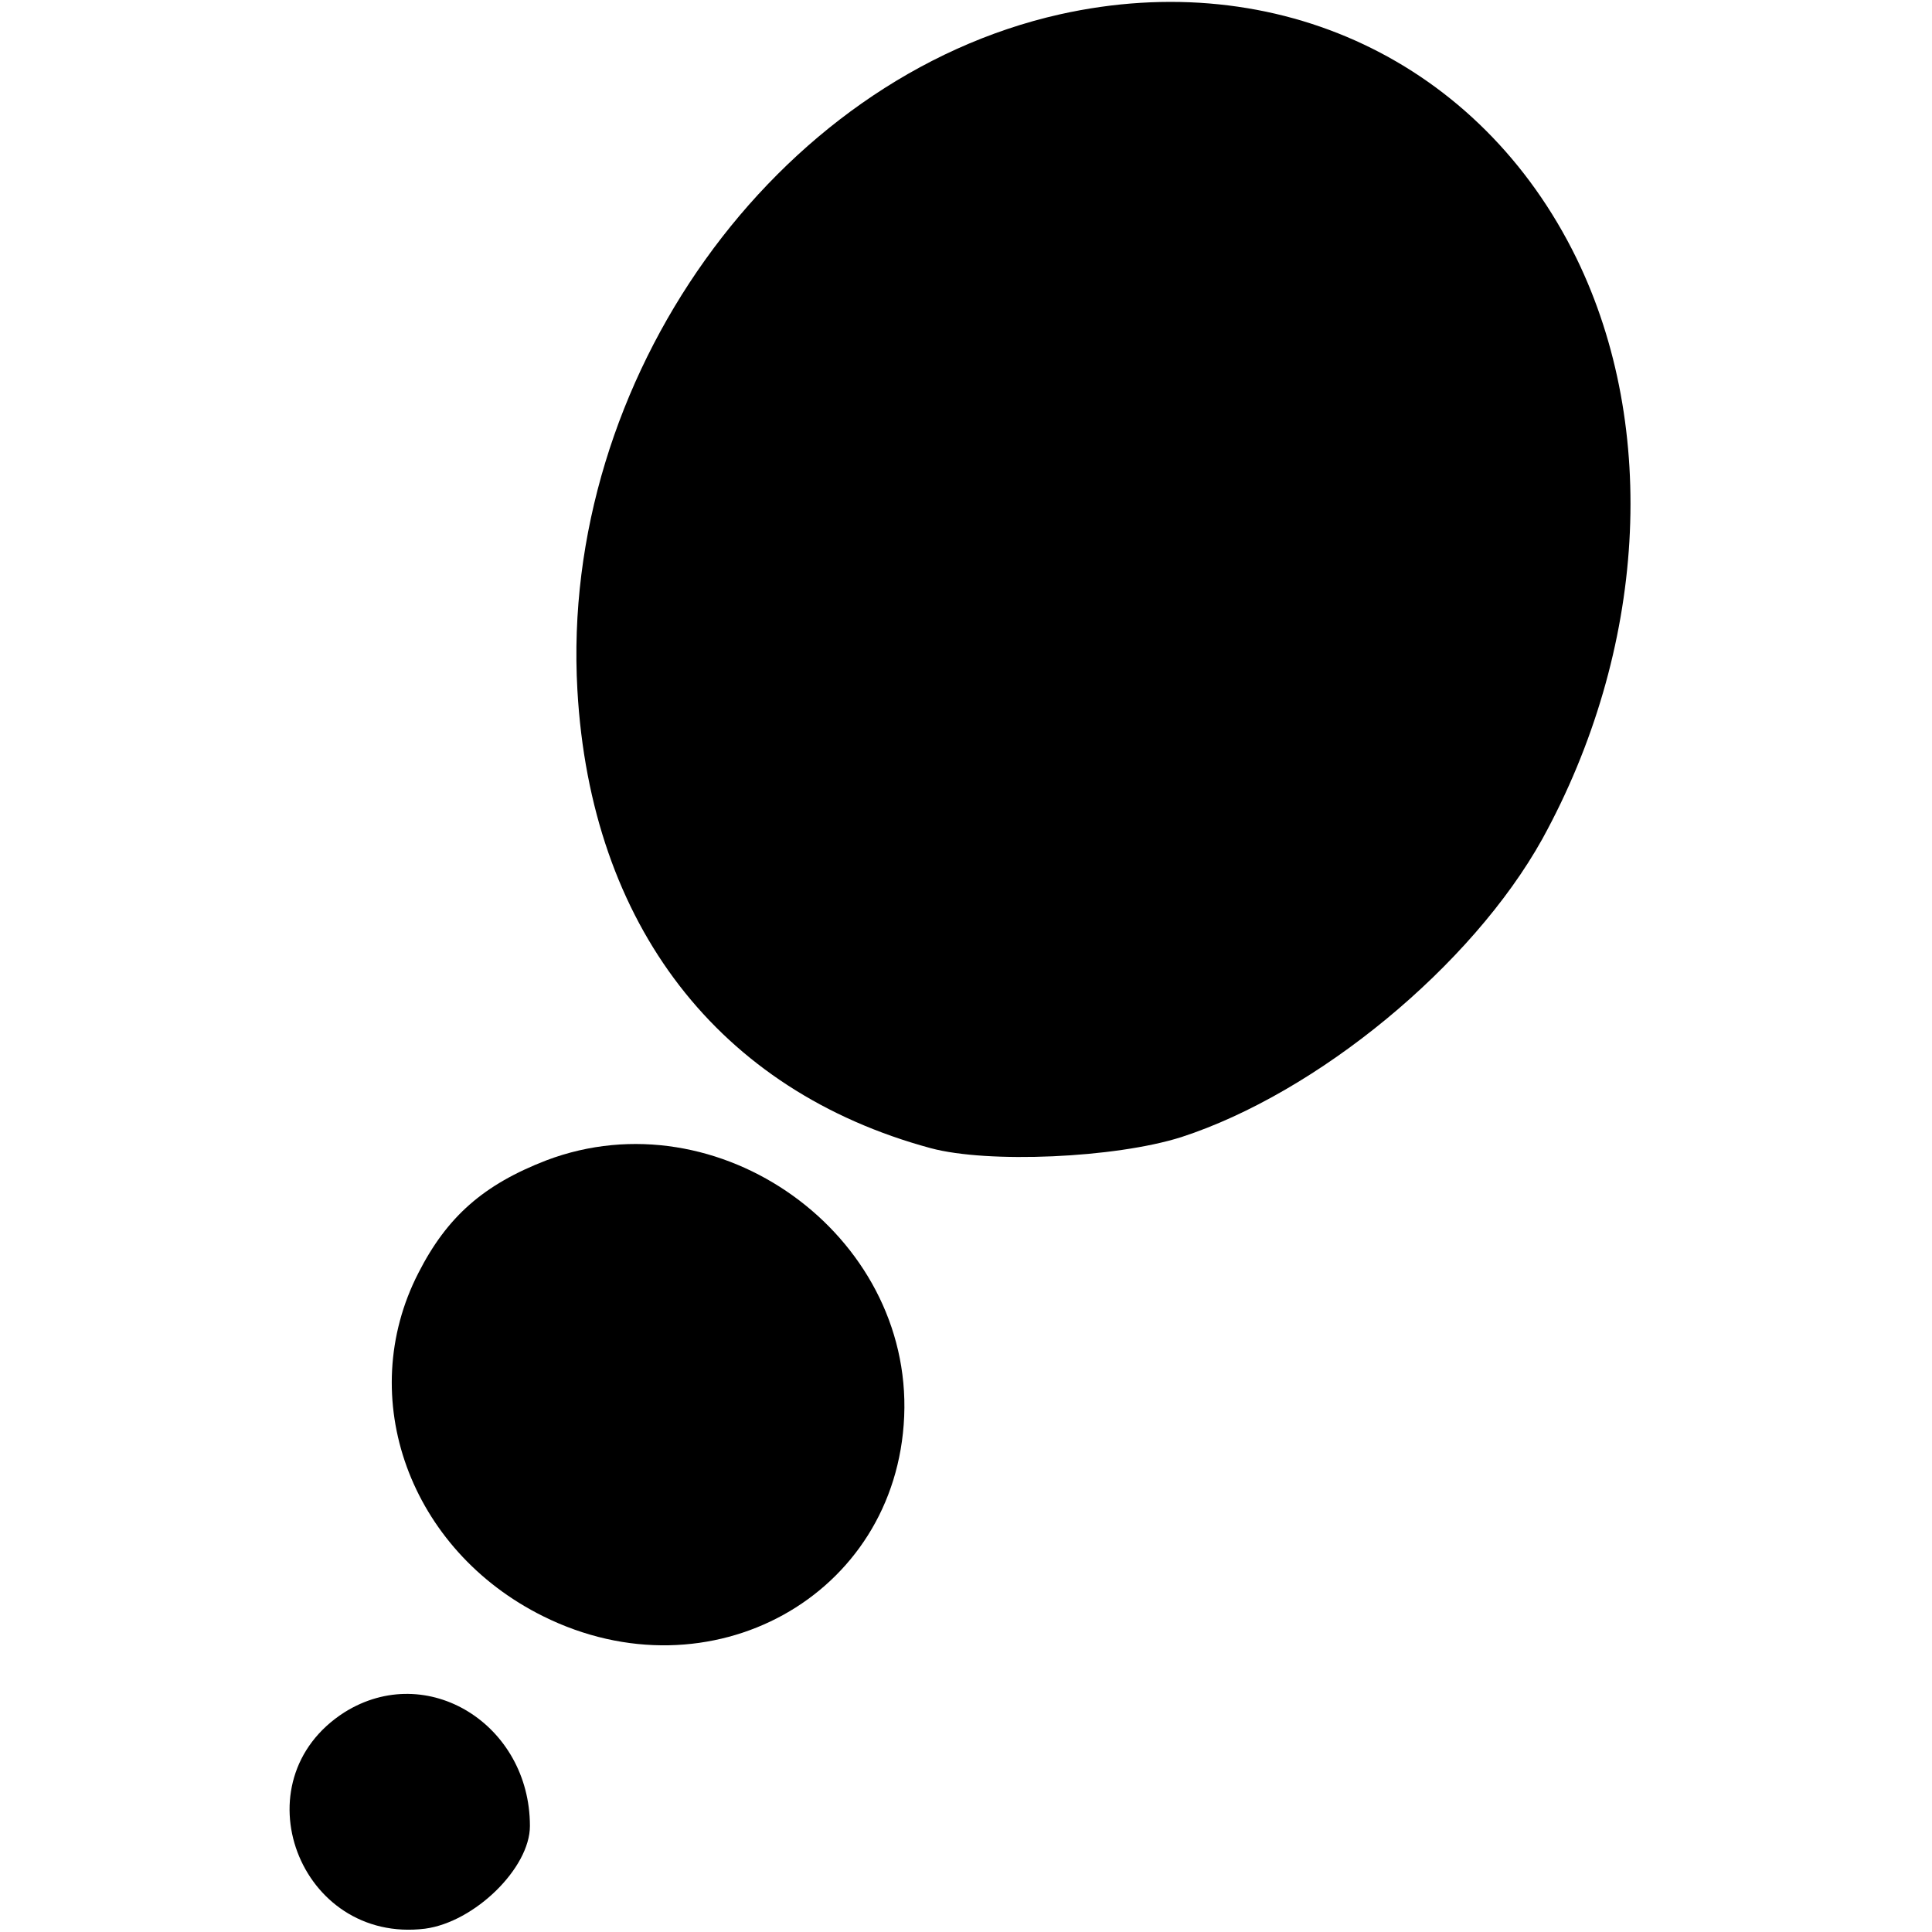
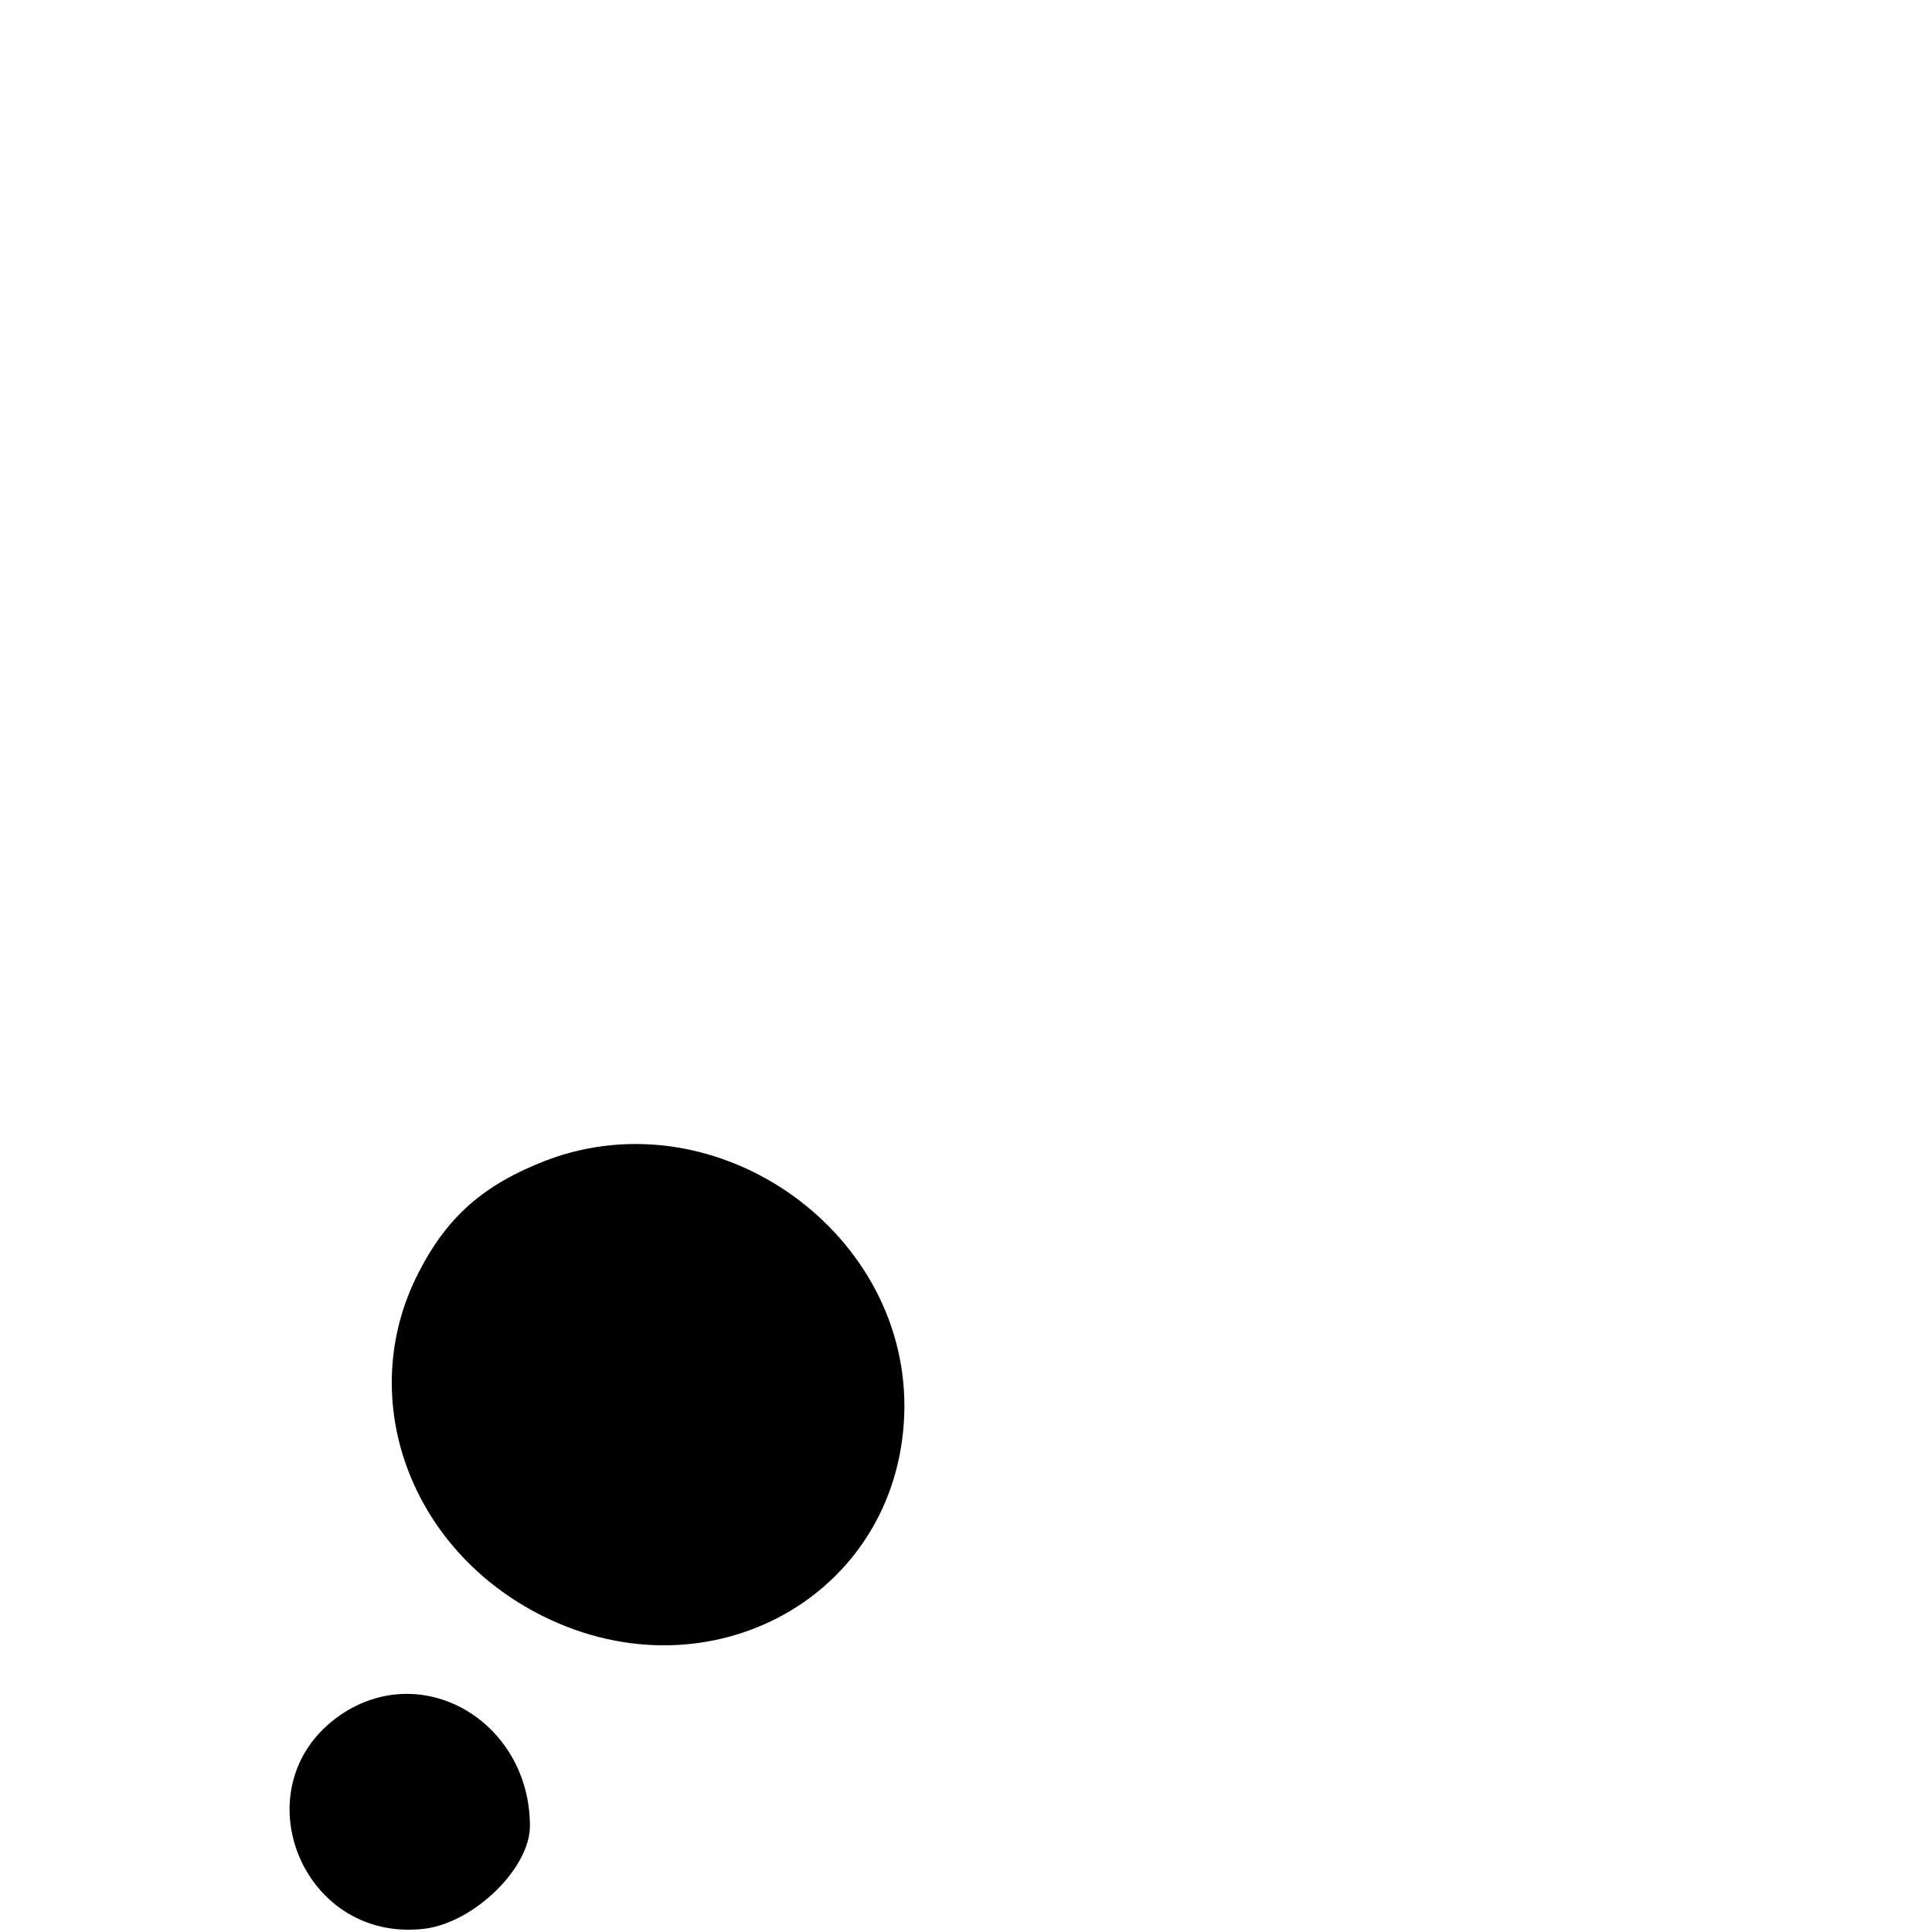
<svg xmlns="http://www.w3.org/2000/svg" version="1.0" width="175pt" height="175pt" viewBox="0 0 175 175" preserveAspectRatio="xMidYMid meet">
  <g transform="translate(0,175) scale(0.1,-0.1)" fill="#000000" stroke="none">
-     <path d="M960 1737 c-258 -58 -453 -331 -437 -612 12 -213 128 -363 320 -415 52 -14 167 -9 227 10 123 40 263 155 327 270 94 171 106 372 31 526 -87 178 -271 265 -468 221z" />
    <path d="M495 699 c-57 -22 -90 -51 -116 -102 -58 -113 -8 -251 113 -311 151 -75 320 18 327 181 7 165 -168 291 -324 232z" />
    <path d="M312 199 c-97 -62 -41 -210 73 -196 45 6 95 55 95 93 0 92 -93 150 -168 103z" />
  </g>
</svg>